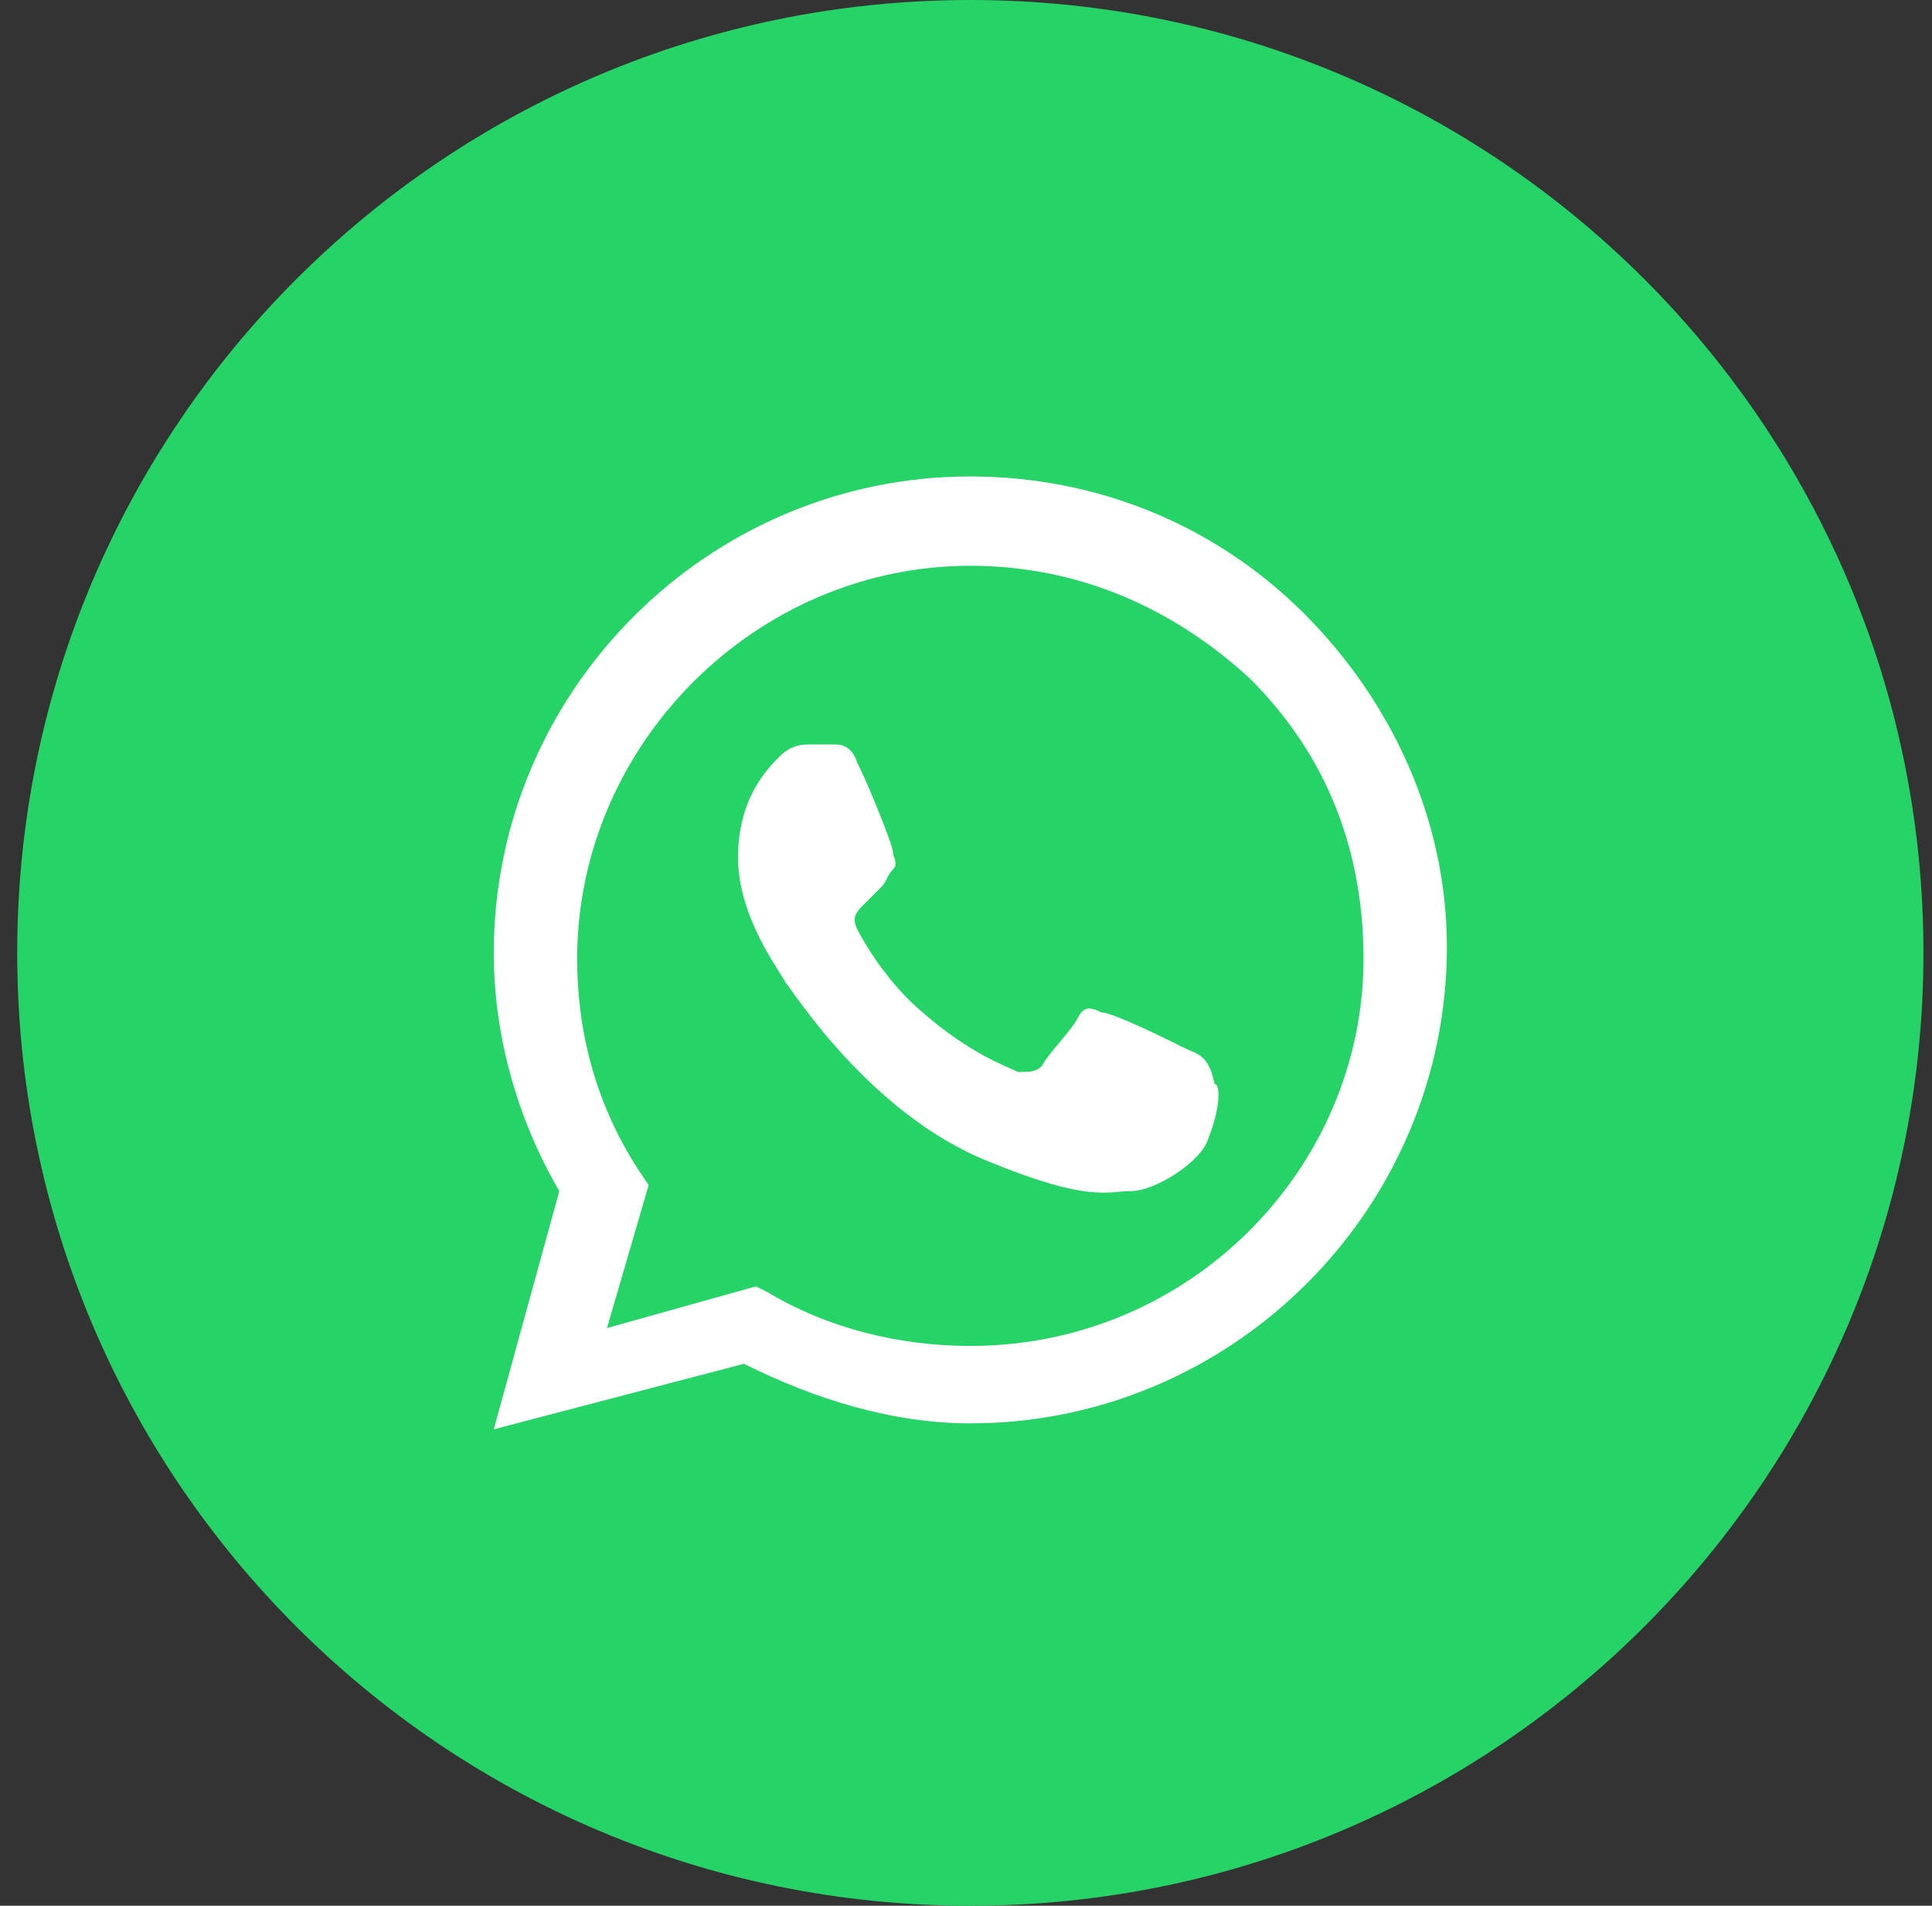
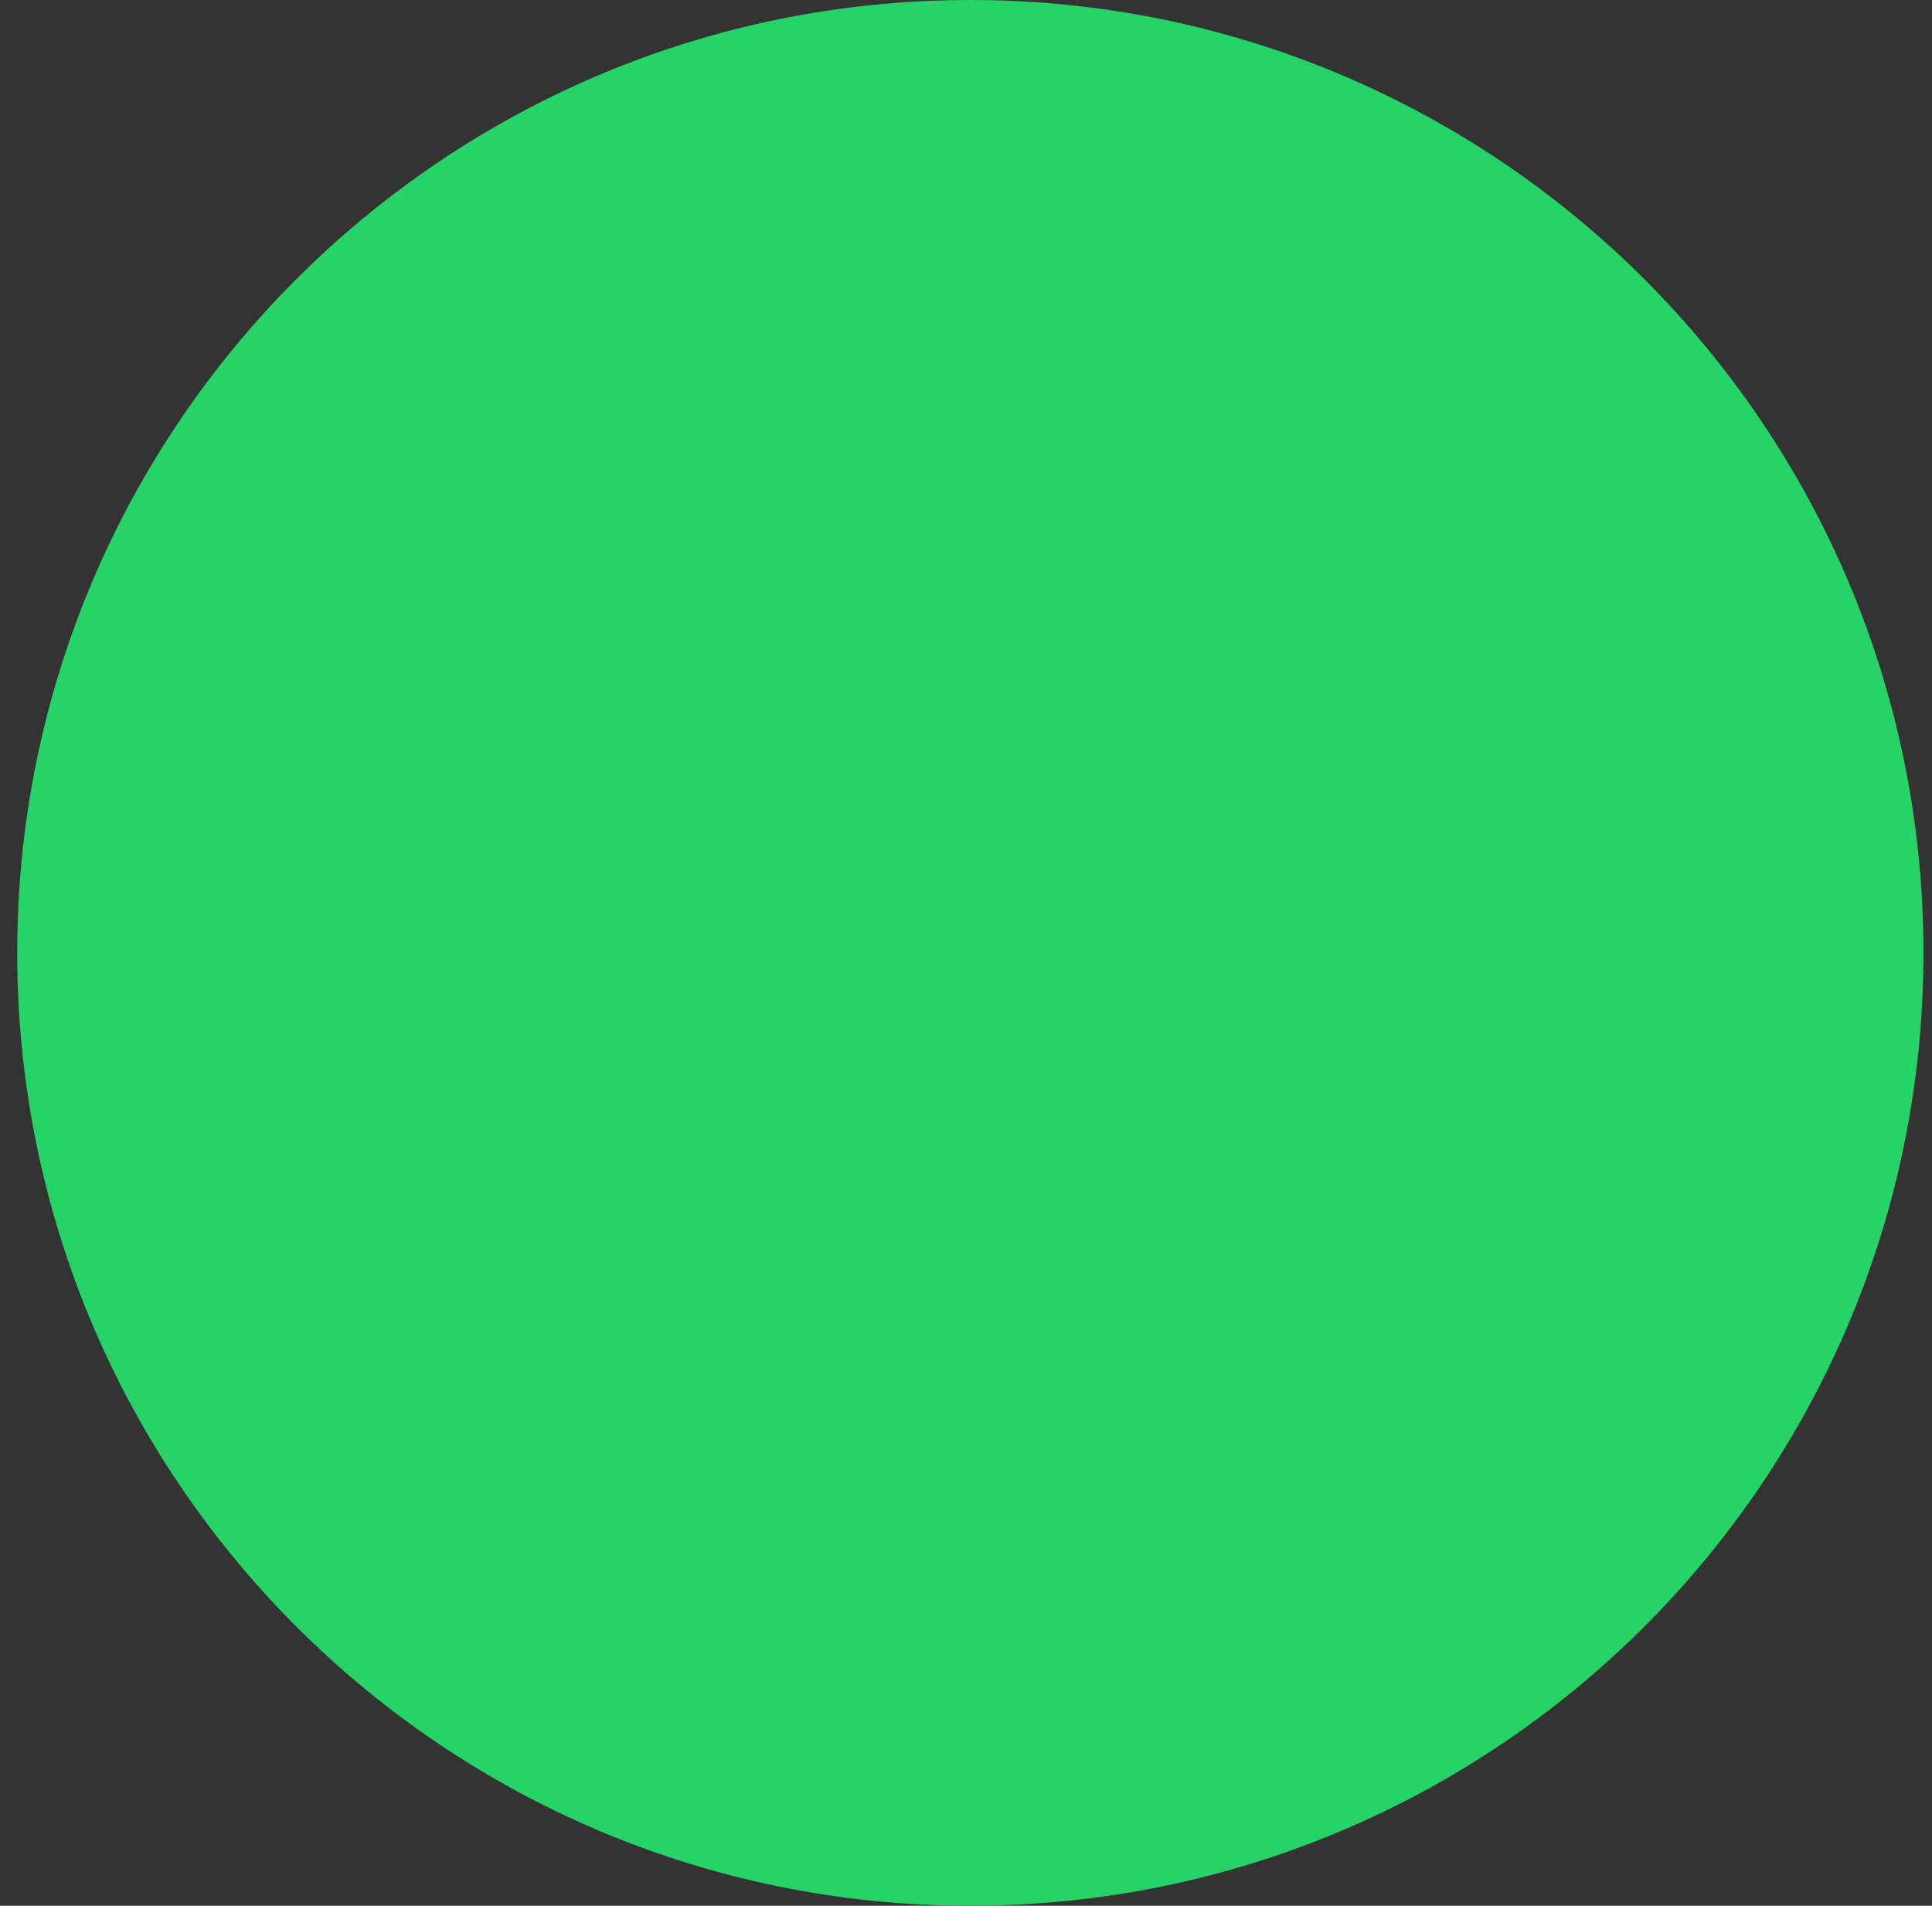
<svg xmlns="http://www.w3.org/2000/svg" width="75" height="74" viewBox="0 0 75 74" fill="none">
  <rect x="0" y="0" width="75" height="74" fill="#333333" stroke="none" />
  <path d="M0.668 37C0.668 57.434 17.233 74 37.668 74C58.102 74 74.668 57.434 74.668 37C74.668 16.566 58.102 0 37.668 0C17.233 0 0.668 16.566 0.668 37Z" fill="#25D366" />
-   <path fill-rule="evenodd" clip-rule="evenodd" d="M50.618 23.819C47.149 20.35 42.524 18.5 37.668 18.5C27.493 18.5 19.168 26.825 19.168 37C19.168 40.237 20.093 43.475 21.712 46.25L19.168 55.5L28.881 52.956C31.655 54.344 34.662 55.269 37.668 55.269C47.843 55.269 56.168 46.944 56.168 36.769C56.168 31.913 54.087 27.288 50.618 23.819ZM37.668 52.263C34.893 52.263 32.118 51.569 29.805 50.181L29.343 49.95L23.562 51.569L25.18 46.019L24.718 45.325C23.099 42.781 22.405 40.006 22.405 37.231C22.405 28.906 29.343 21.969 37.668 21.969C41.831 21.969 45.531 23.587 48.537 26.363C51.543 29.369 52.931 33.069 52.931 37.231C52.931 45.325 46.224 52.263 37.668 52.263ZM45.993 40.7C45.531 40.469 43.218 39.312 42.755 39.312C42.293 39.081 42.062 39.081 41.83 39.544C41.599 40.006 40.674 40.931 40.443 41.394C40.212 41.625 39.98 41.625 39.518 41.625C39.055 41.394 37.668 40.931 35.818 39.312C34.431 38.156 33.505 36.538 33.274 36.075C33.043 35.612 33.274 35.381 33.505 35.15C33.737 34.919 33.968 34.688 34.199 34.456C34.431 34.225 34.431 33.994 34.662 33.763C34.893 33.531 34.662 33.3 34.662 33.069C34.662 32.837 33.737 30.525 33.274 29.6C33.043 28.906 32.581 28.906 32.349 28.906C32.118 28.906 31.887 28.906 31.424 28.906C31.193 28.906 30.73 28.906 30.268 29.369C29.805 29.831 28.649 30.988 28.649 33.3C28.649 35.612 30.268 37.694 30.499 38.156C30.73 38.388 33.737 43.244 38.362 45.094C42.293 46.712 42.987 46.25 43.912 46.25C44.837 46.25 46.687 45.094 46.918 44.169C47.38 43.013 47.38 42.087 47.149 42.087C46.918 40.931 46.456 40.931 45.993 40.7Z" fill="white" />
</svg>